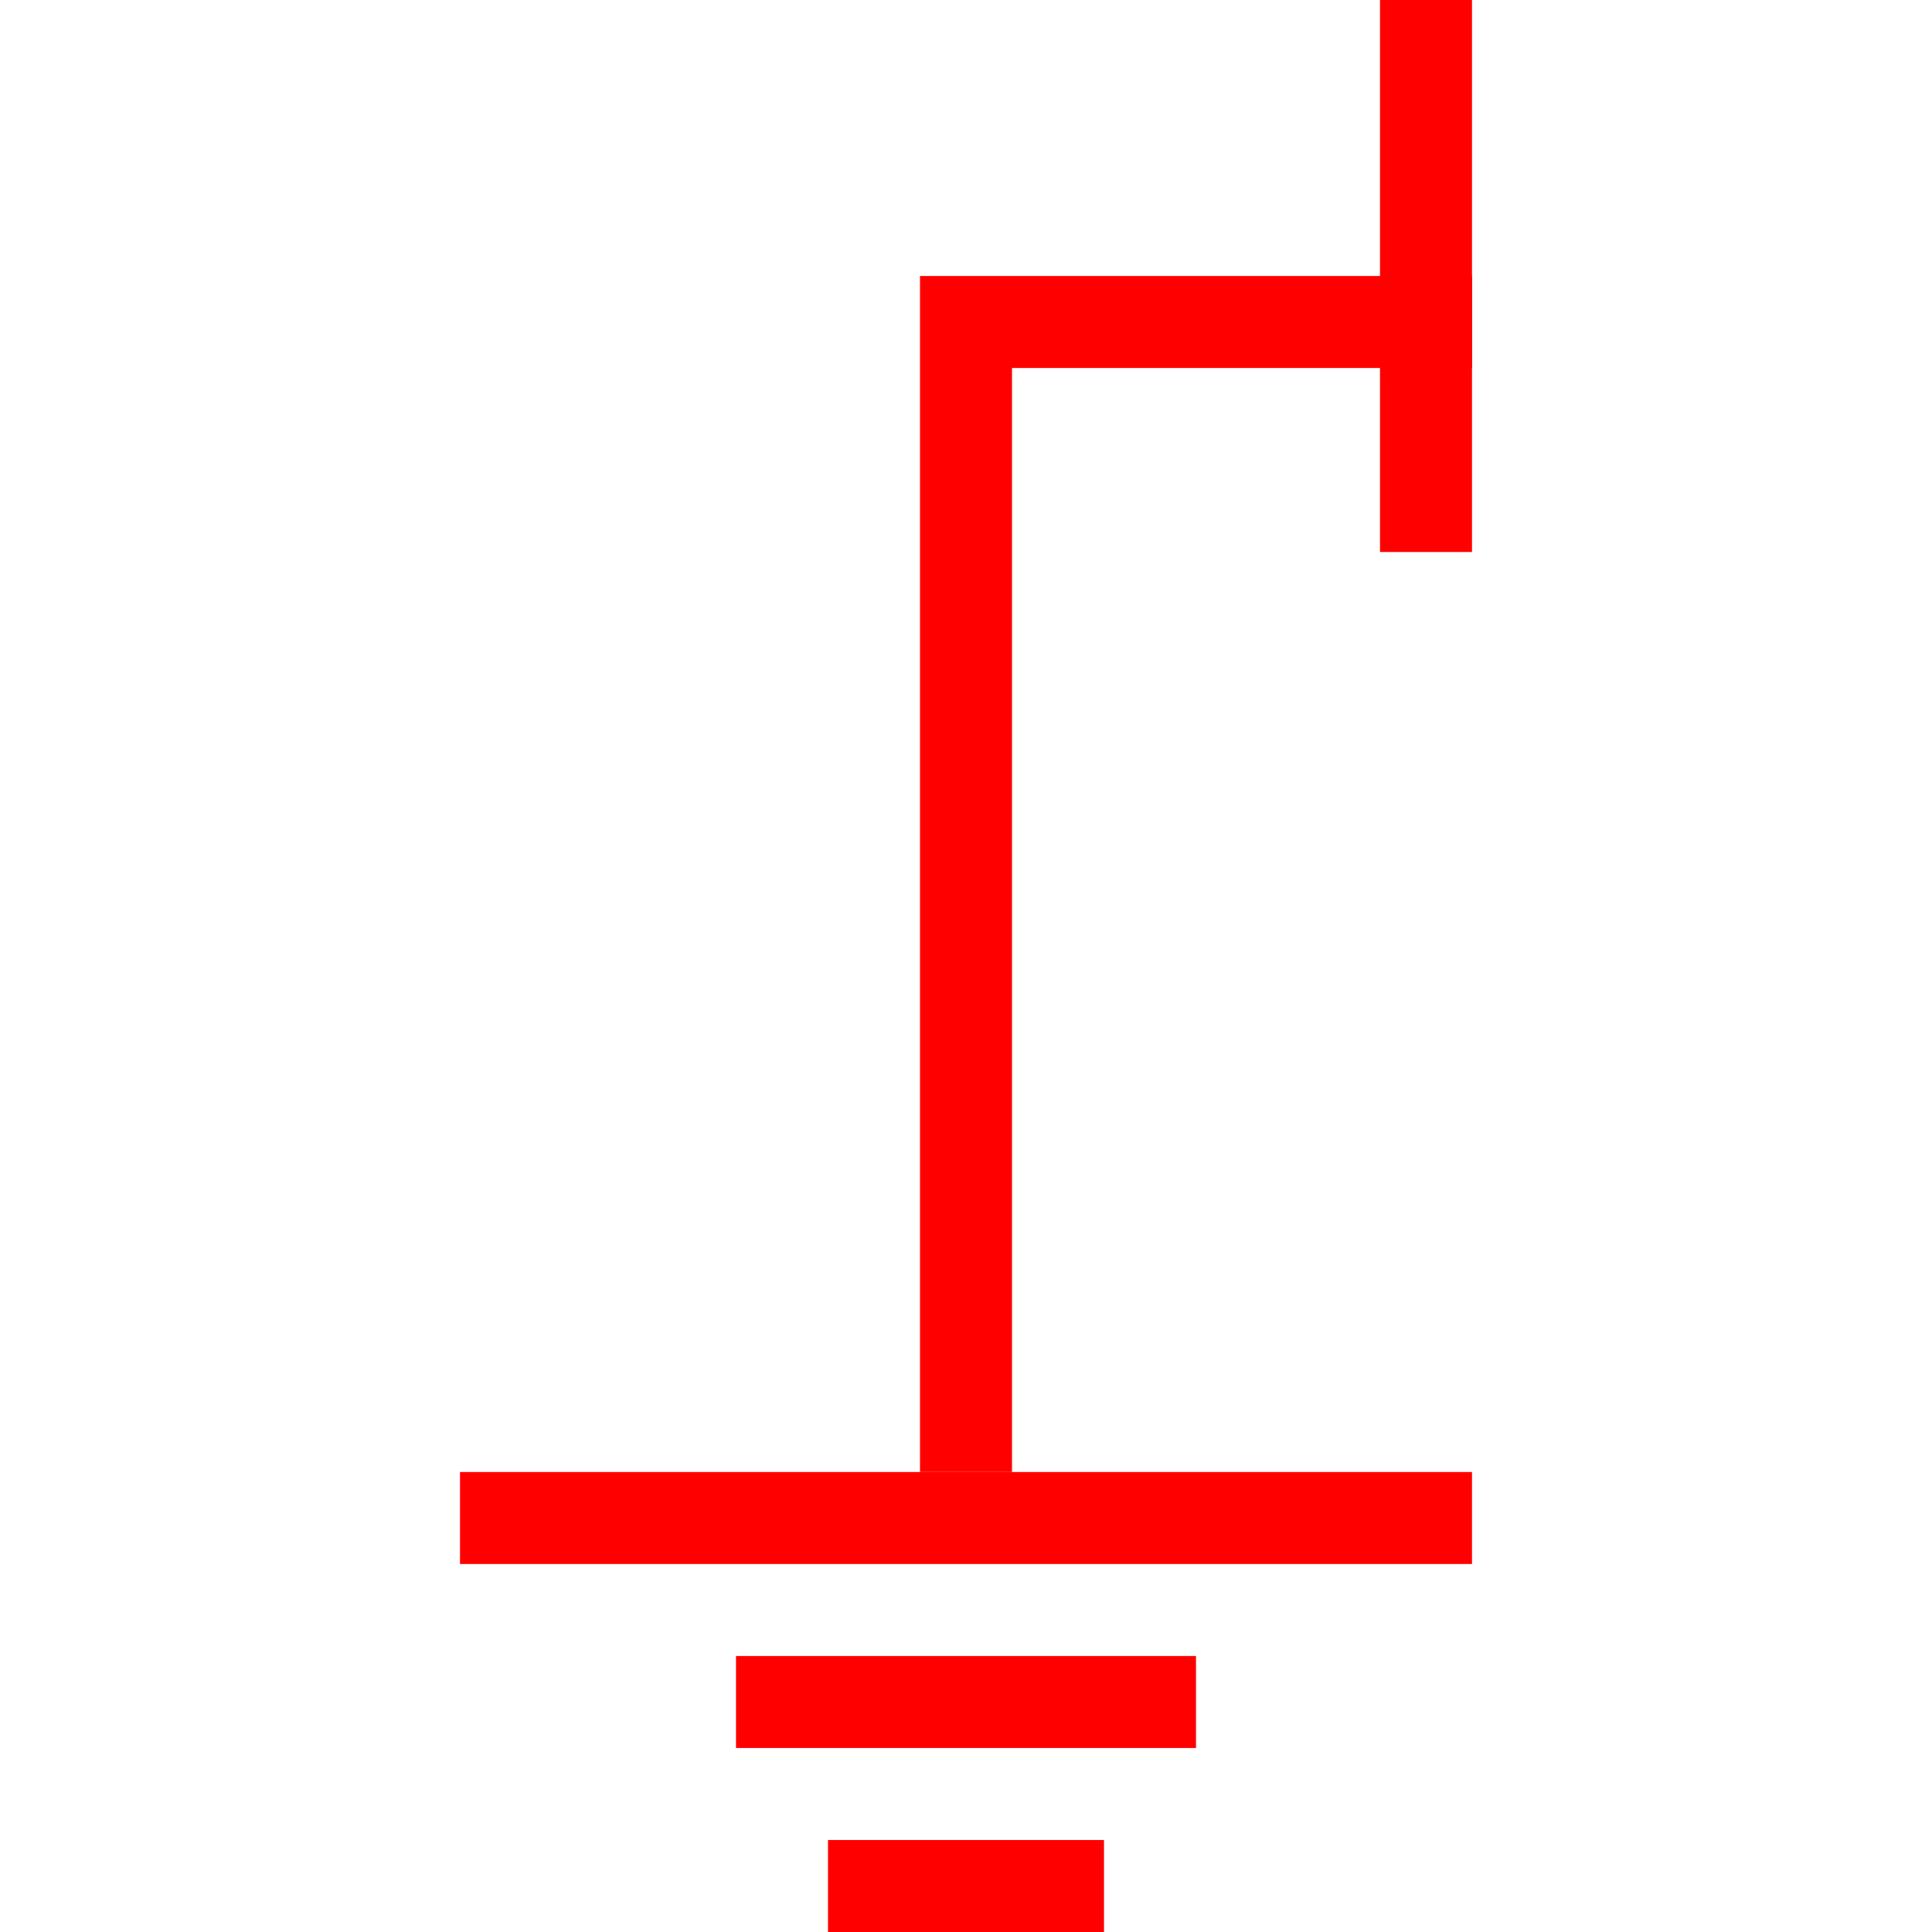
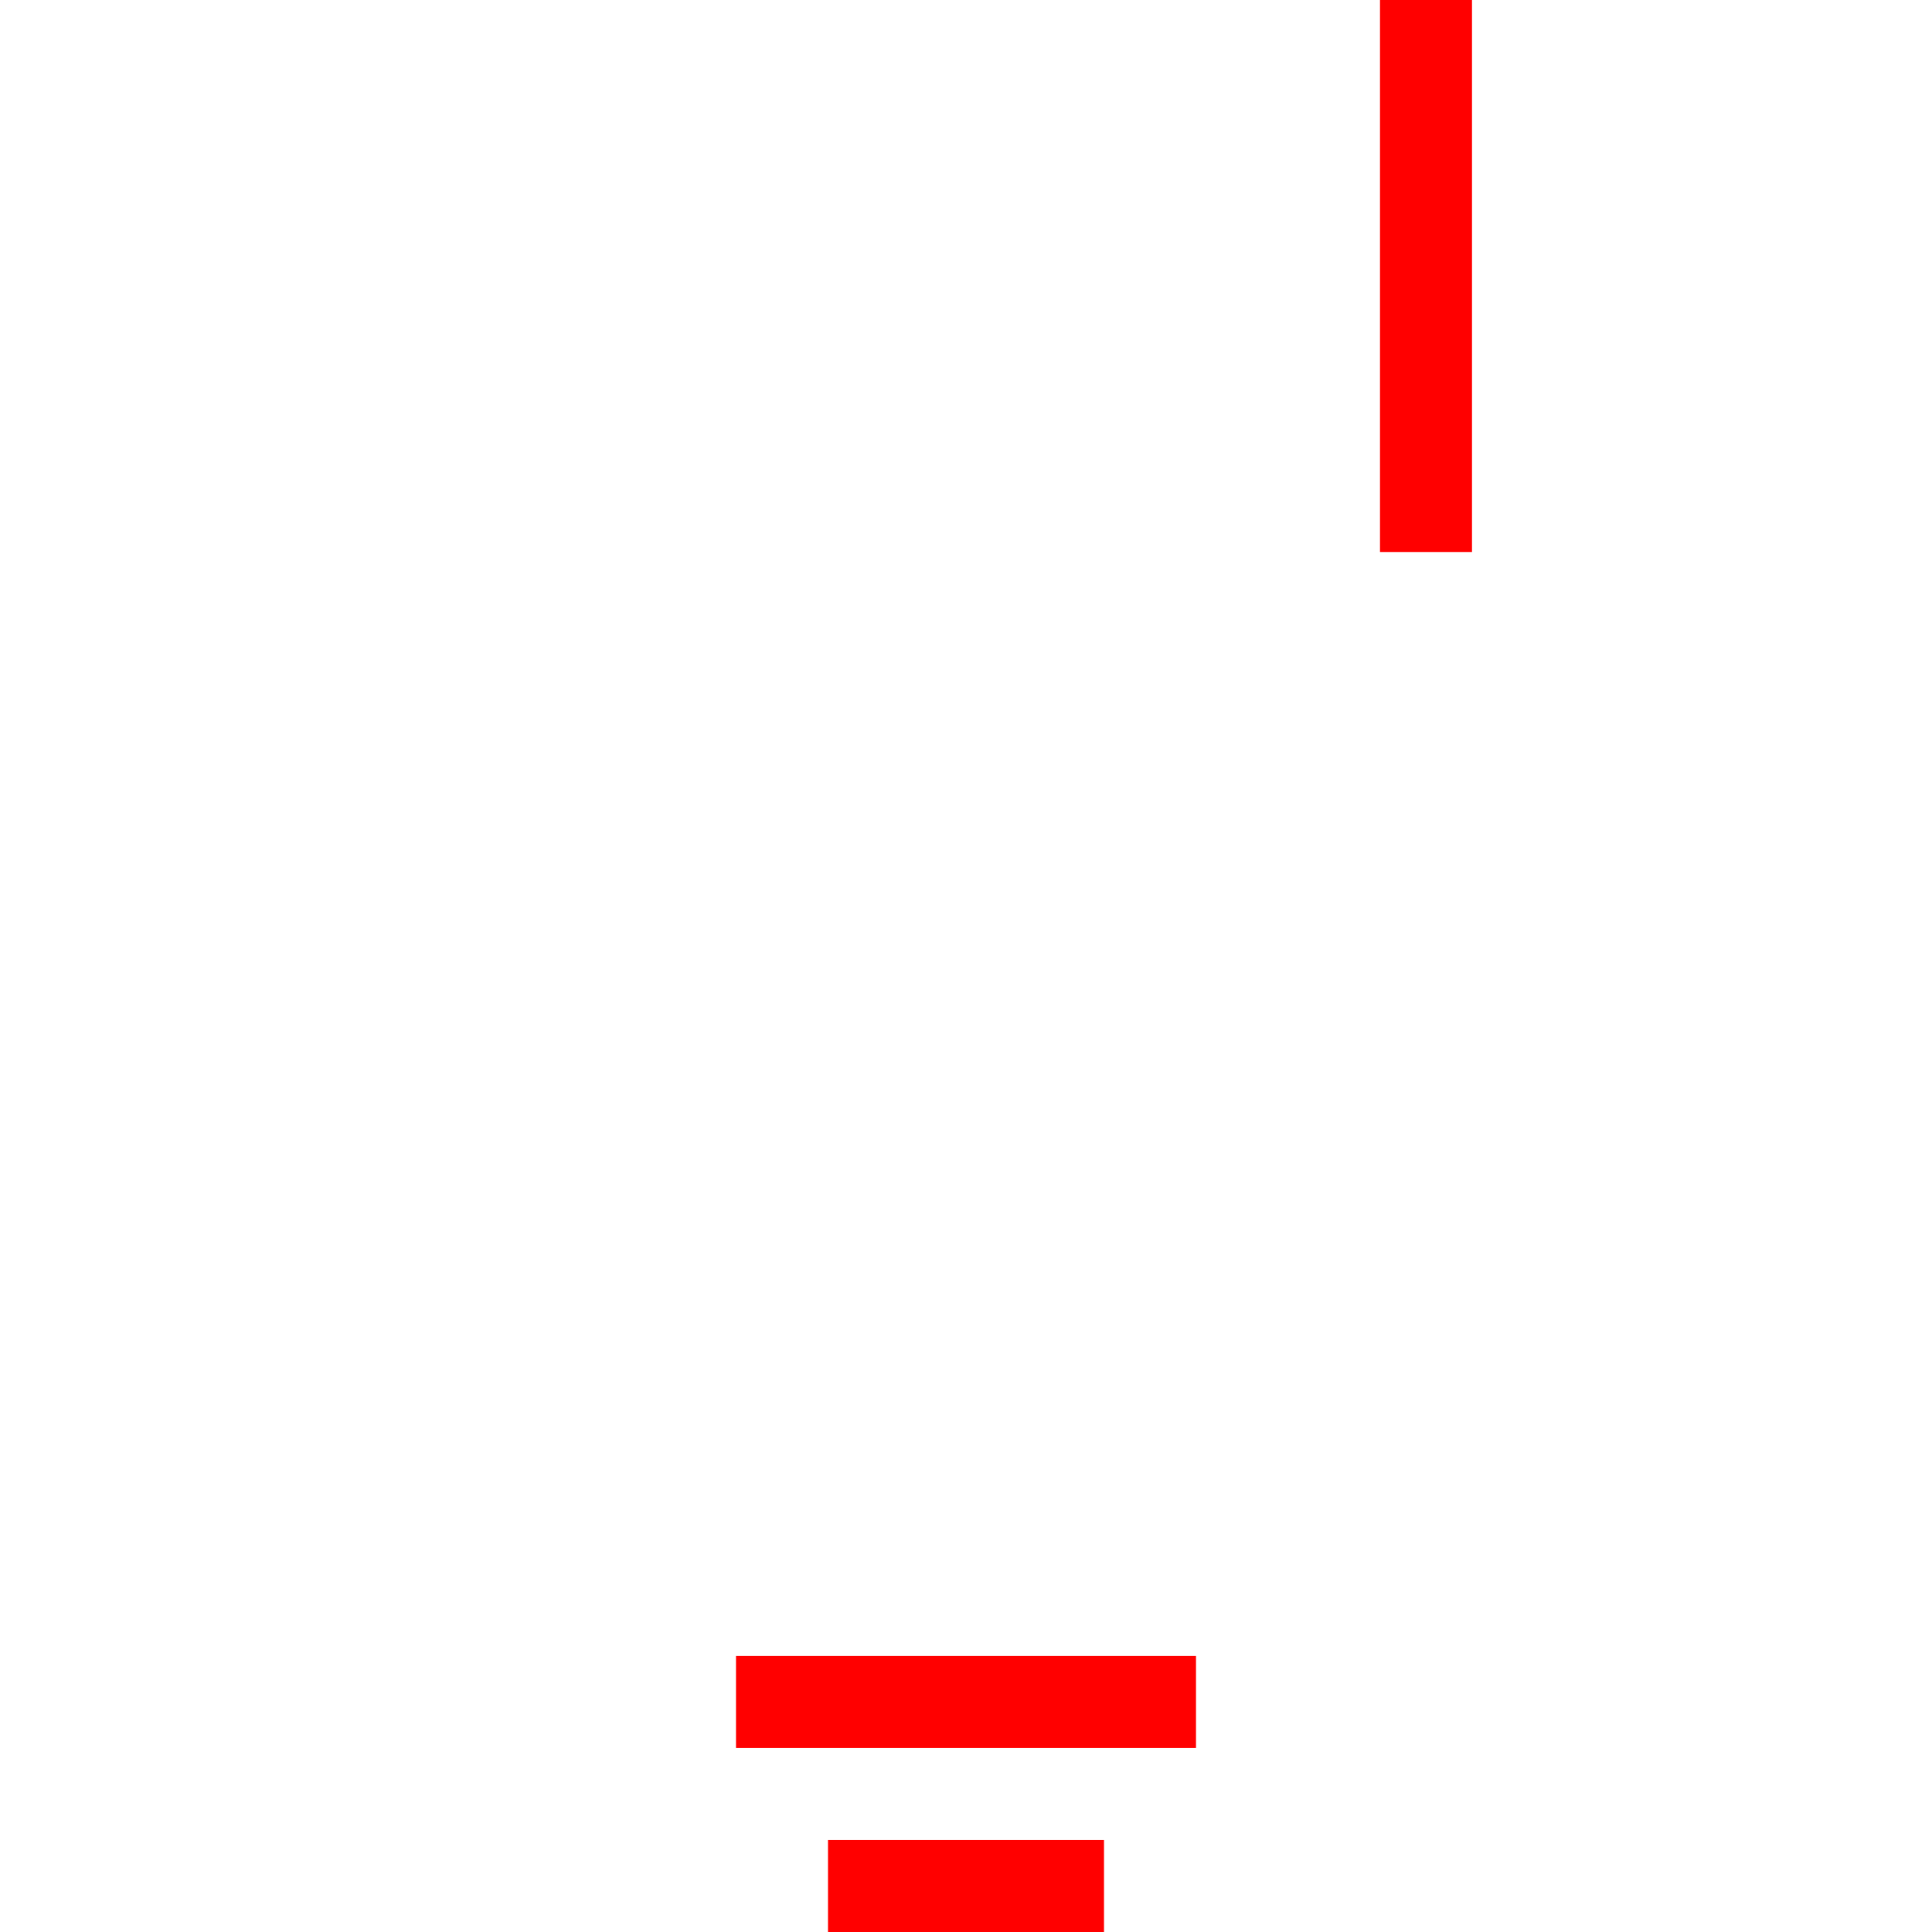
<svg xmlns="http://www.w3.org/2000/svg" width="21px" height="21px" viewBox="0 0 21 21" version="1.1">
  <title>33</title>
  <desc>Created with Sketch.</desc>
  <g id="页面1" stroke="none" stroke-width="1" fill="none" fill-rule="evenodd">
    <g id="jiexiantu" transform="translate(-222, -509)" fill="#FF0000" fill-rule="nonzero">
      <g id="编组" transform="translate(29, 29)">
        <g id="33" transform="translate(198, 480)">
-           <polygon id="路径" points="11 3 11 4 6 4 6 16 5 16 5 3" />
          <polygon id="路径" points="11 0 11 6 10 6 10 0" />
-           <polygon id="路径" points="11 16 11 17 0 17 0 16" />
          <polygon id="路径" points="8 18 8 19 3 19 3 18" />
          <polygon id="路径" points="7 20 7 21 4 21 4 20" />
        </g>
      </g>
    </g>
  </g>
</svg>